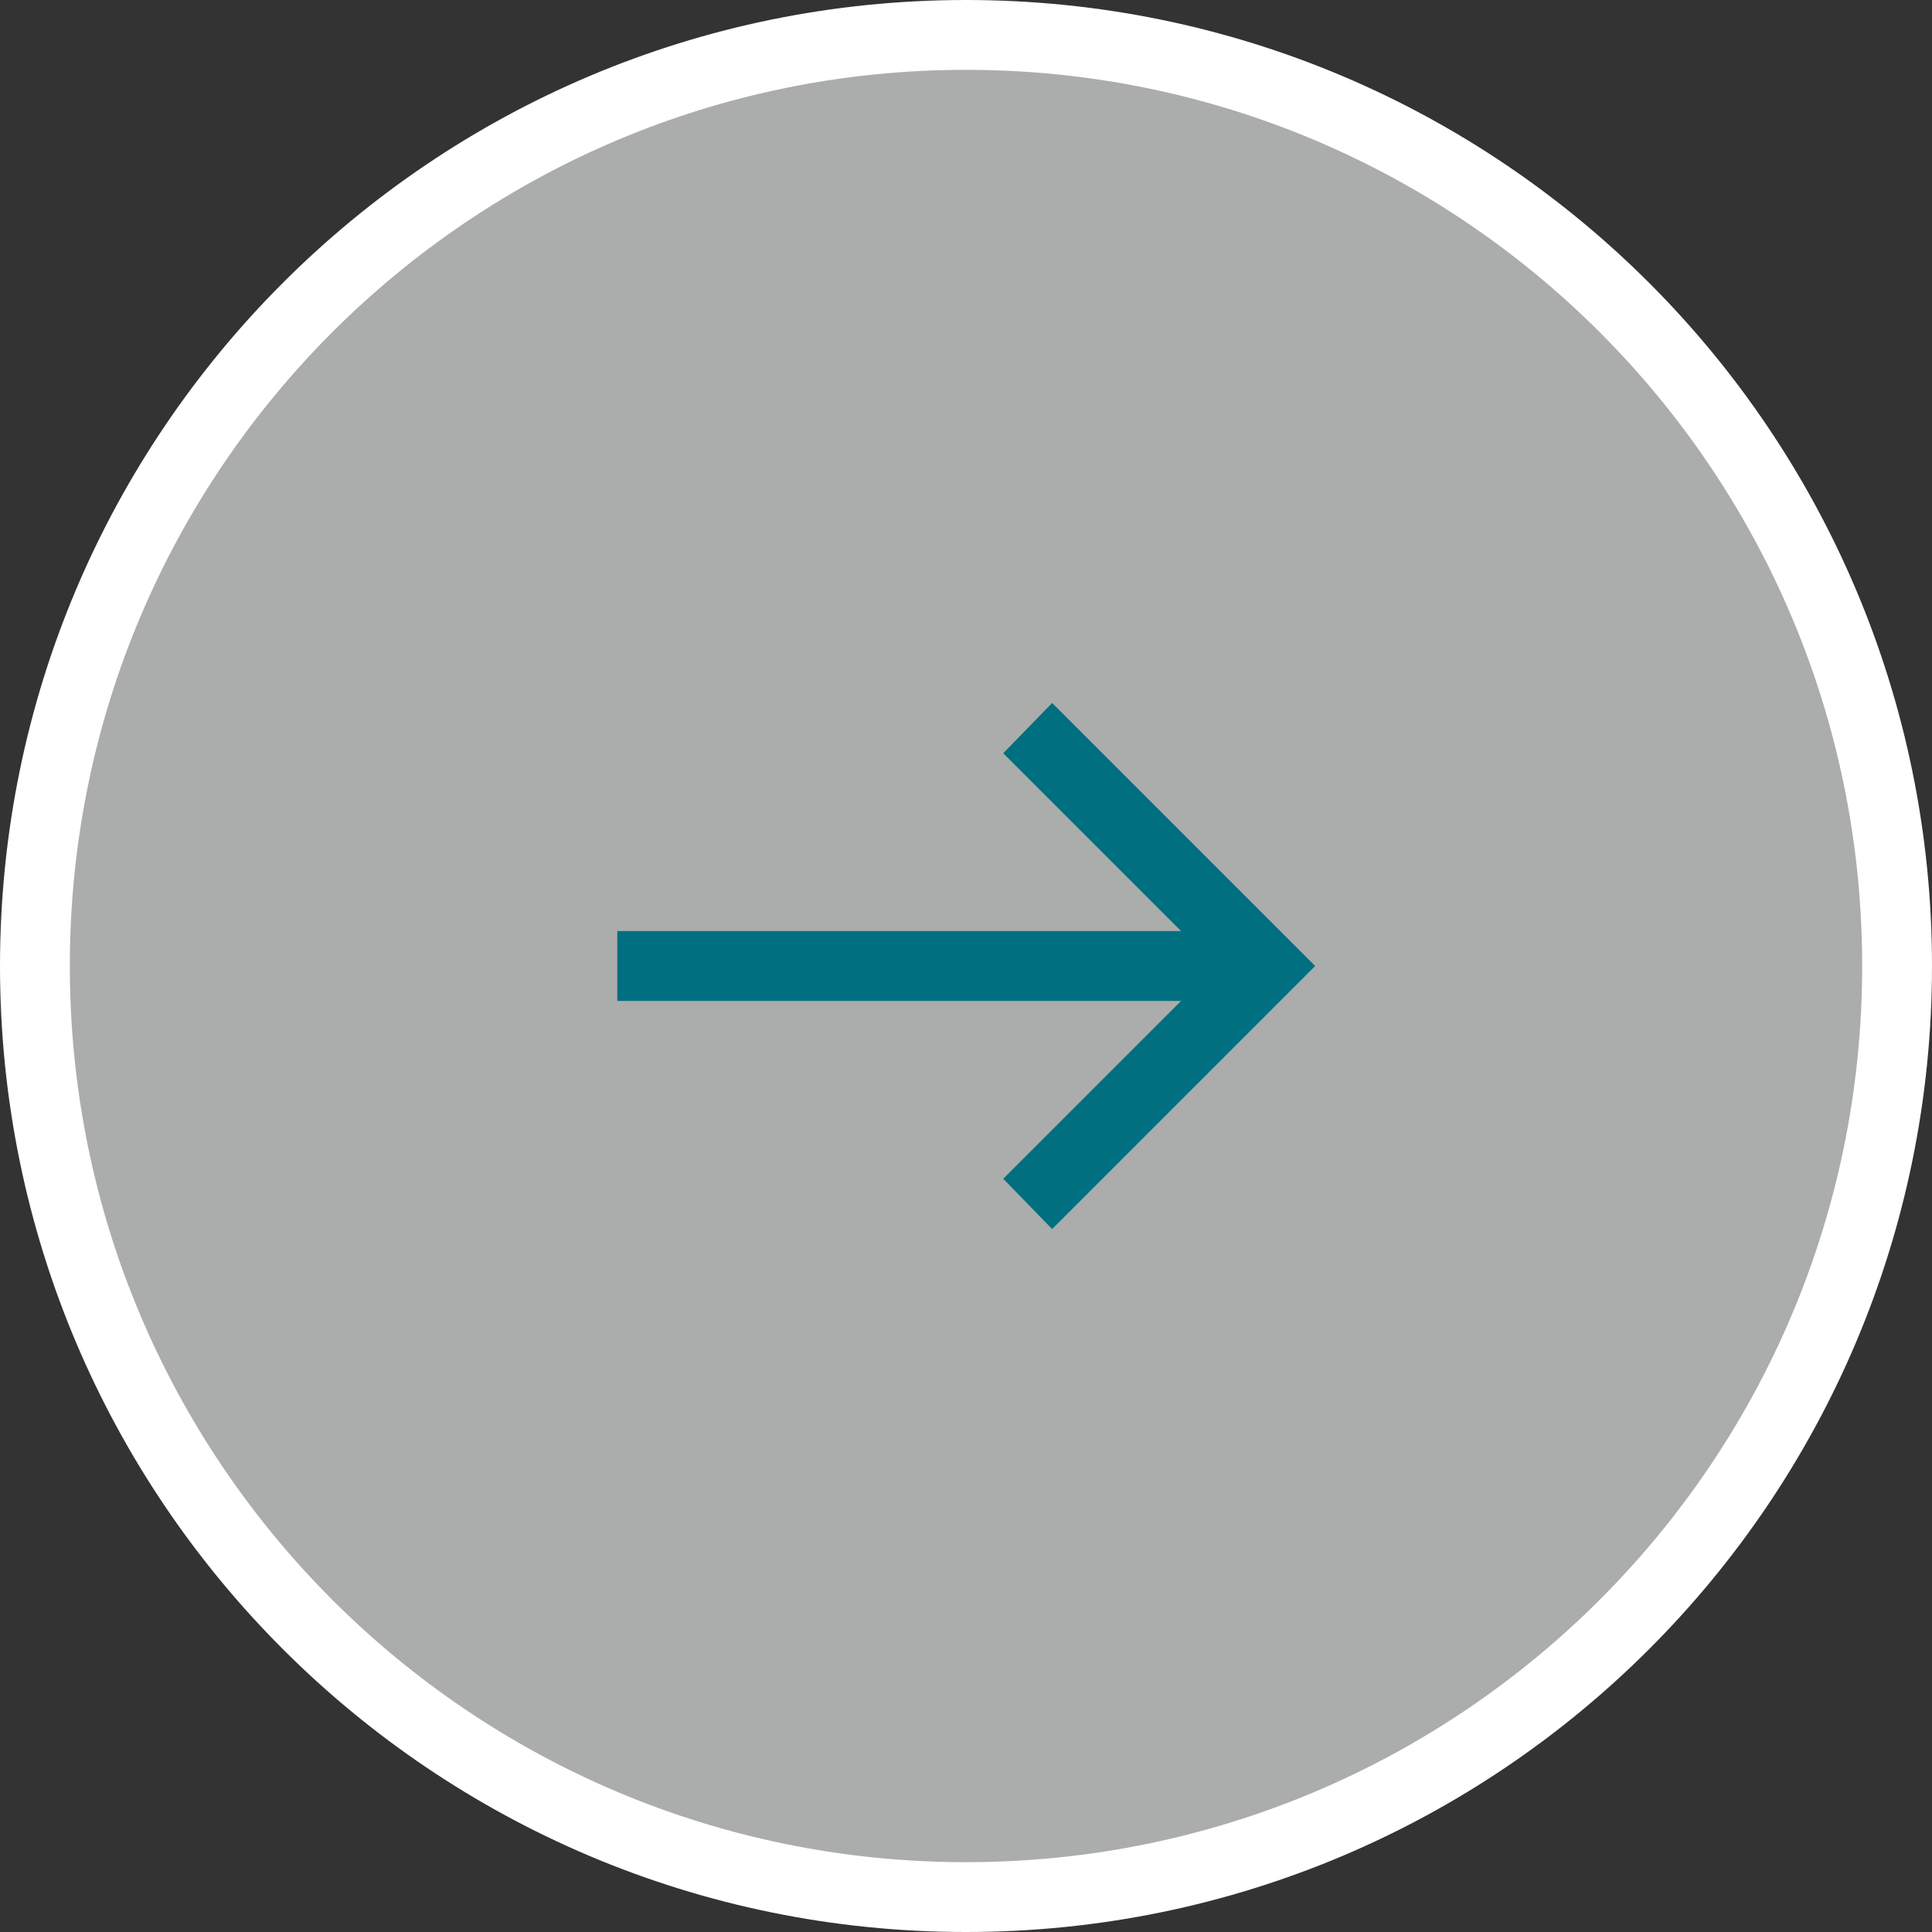
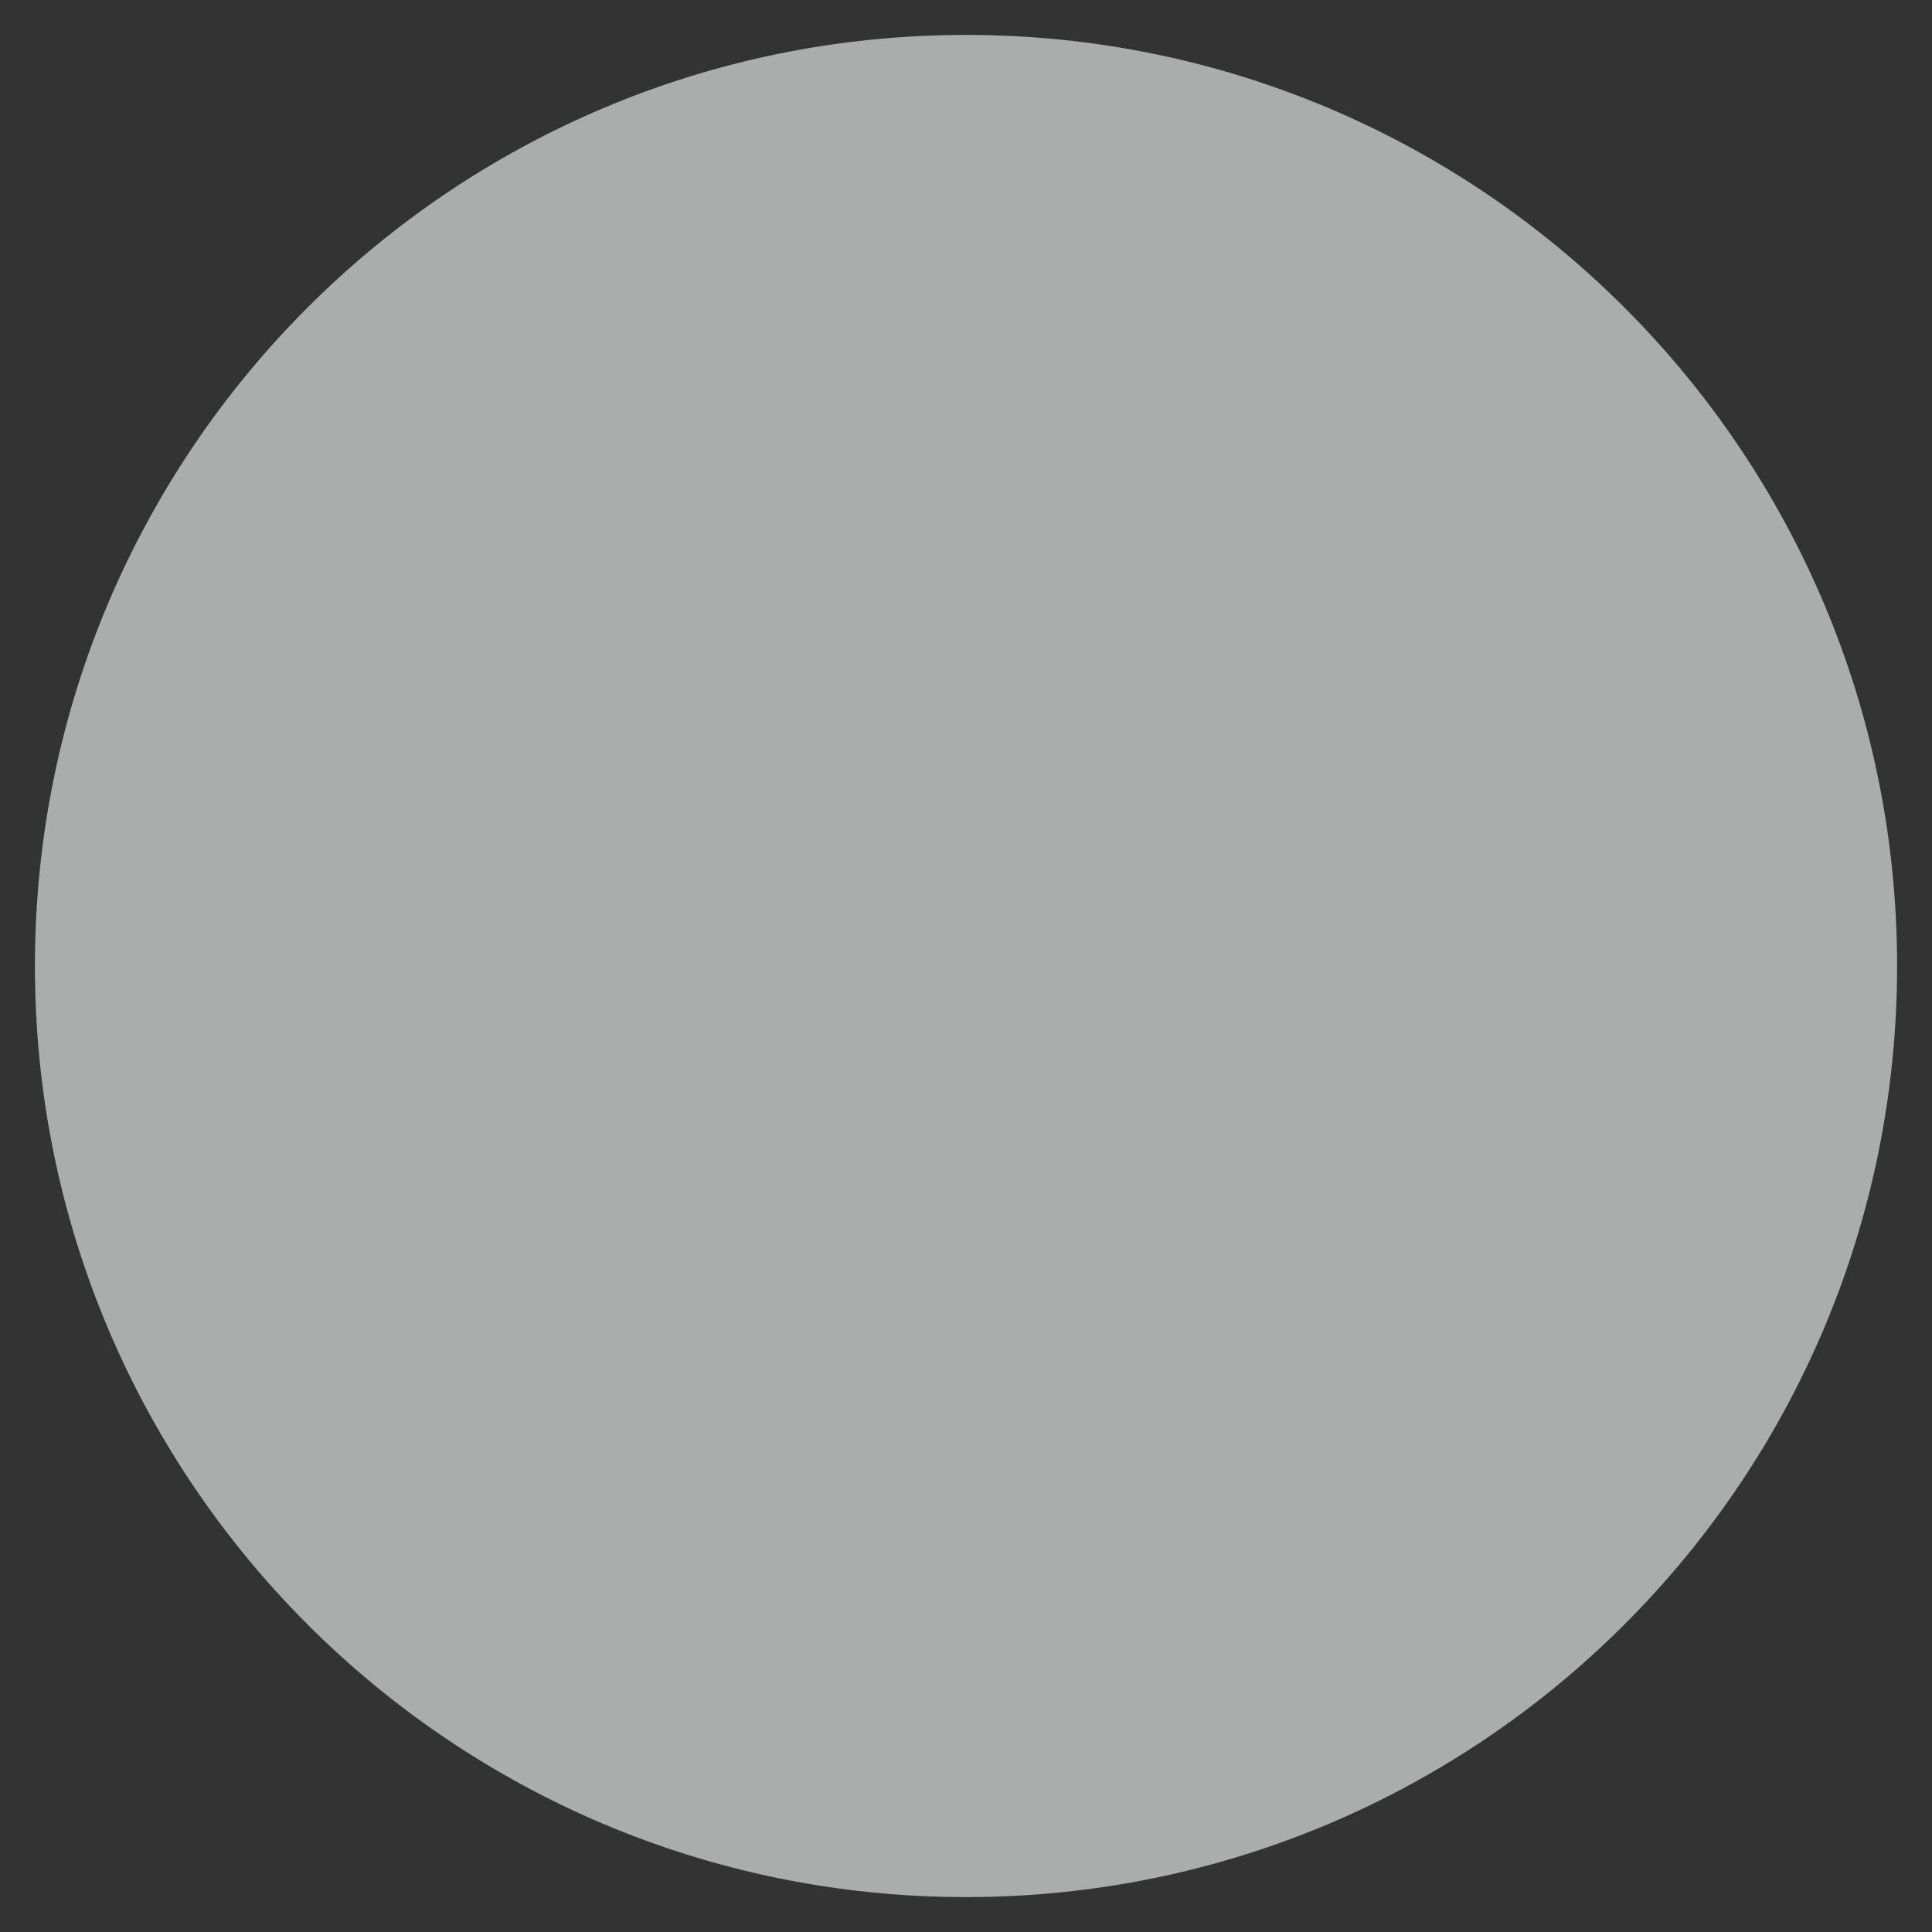
<svg xmlns="http://www.w3.org/2000/svg" viewBox="0 0 41.5 41.5">
  <rect x="0" y="0" width="41.5" height="41.5" fill="#333333" stroke="none" />
  <defs>
    <style>
      .cls-1 {
        fill: rgba(252, 253, 253, .6);
        mix-blend-mode: lighten;
      }

      .cls-1, .cls-2 {
        isolation: isolate;
      }

      .cls-3 {
        fill: #006f80;
      }

      .cls-4 {
        fill: none;
        stroke: #fff;
        stroke-width: 1.5px;
      }
    </style>
  </defs>
  <g class="cls-2">
    <g id="Calque_2">
      <g id="Calque_1-2" data-name="Calque_1">
        <g>
          <path class="cls-1" d="M.75,20.75C.75,9.7,9.7.75,20.75.75s20,8.95,20,20-8.95,20-20,20S.75,31.8.75,20.75Z" />
-           <path class="cls-4" d="M.75,20.75C.75,9.7,9.7.75,20.75.75s20,8.95,20,20-8.95,20-20,20S.75,31.8.75,20.75Z" />
-           <path class="cls-3" d="M22.6,26.4l-1.05-1.08,3.82-3.82h-12.11v-1.5h12.11l-3.82-3.82,1.05-1.08,5.65,5.65-5.65,5.65Z" />
        </g>
      </g>
    </g>
  </g>
</svg>